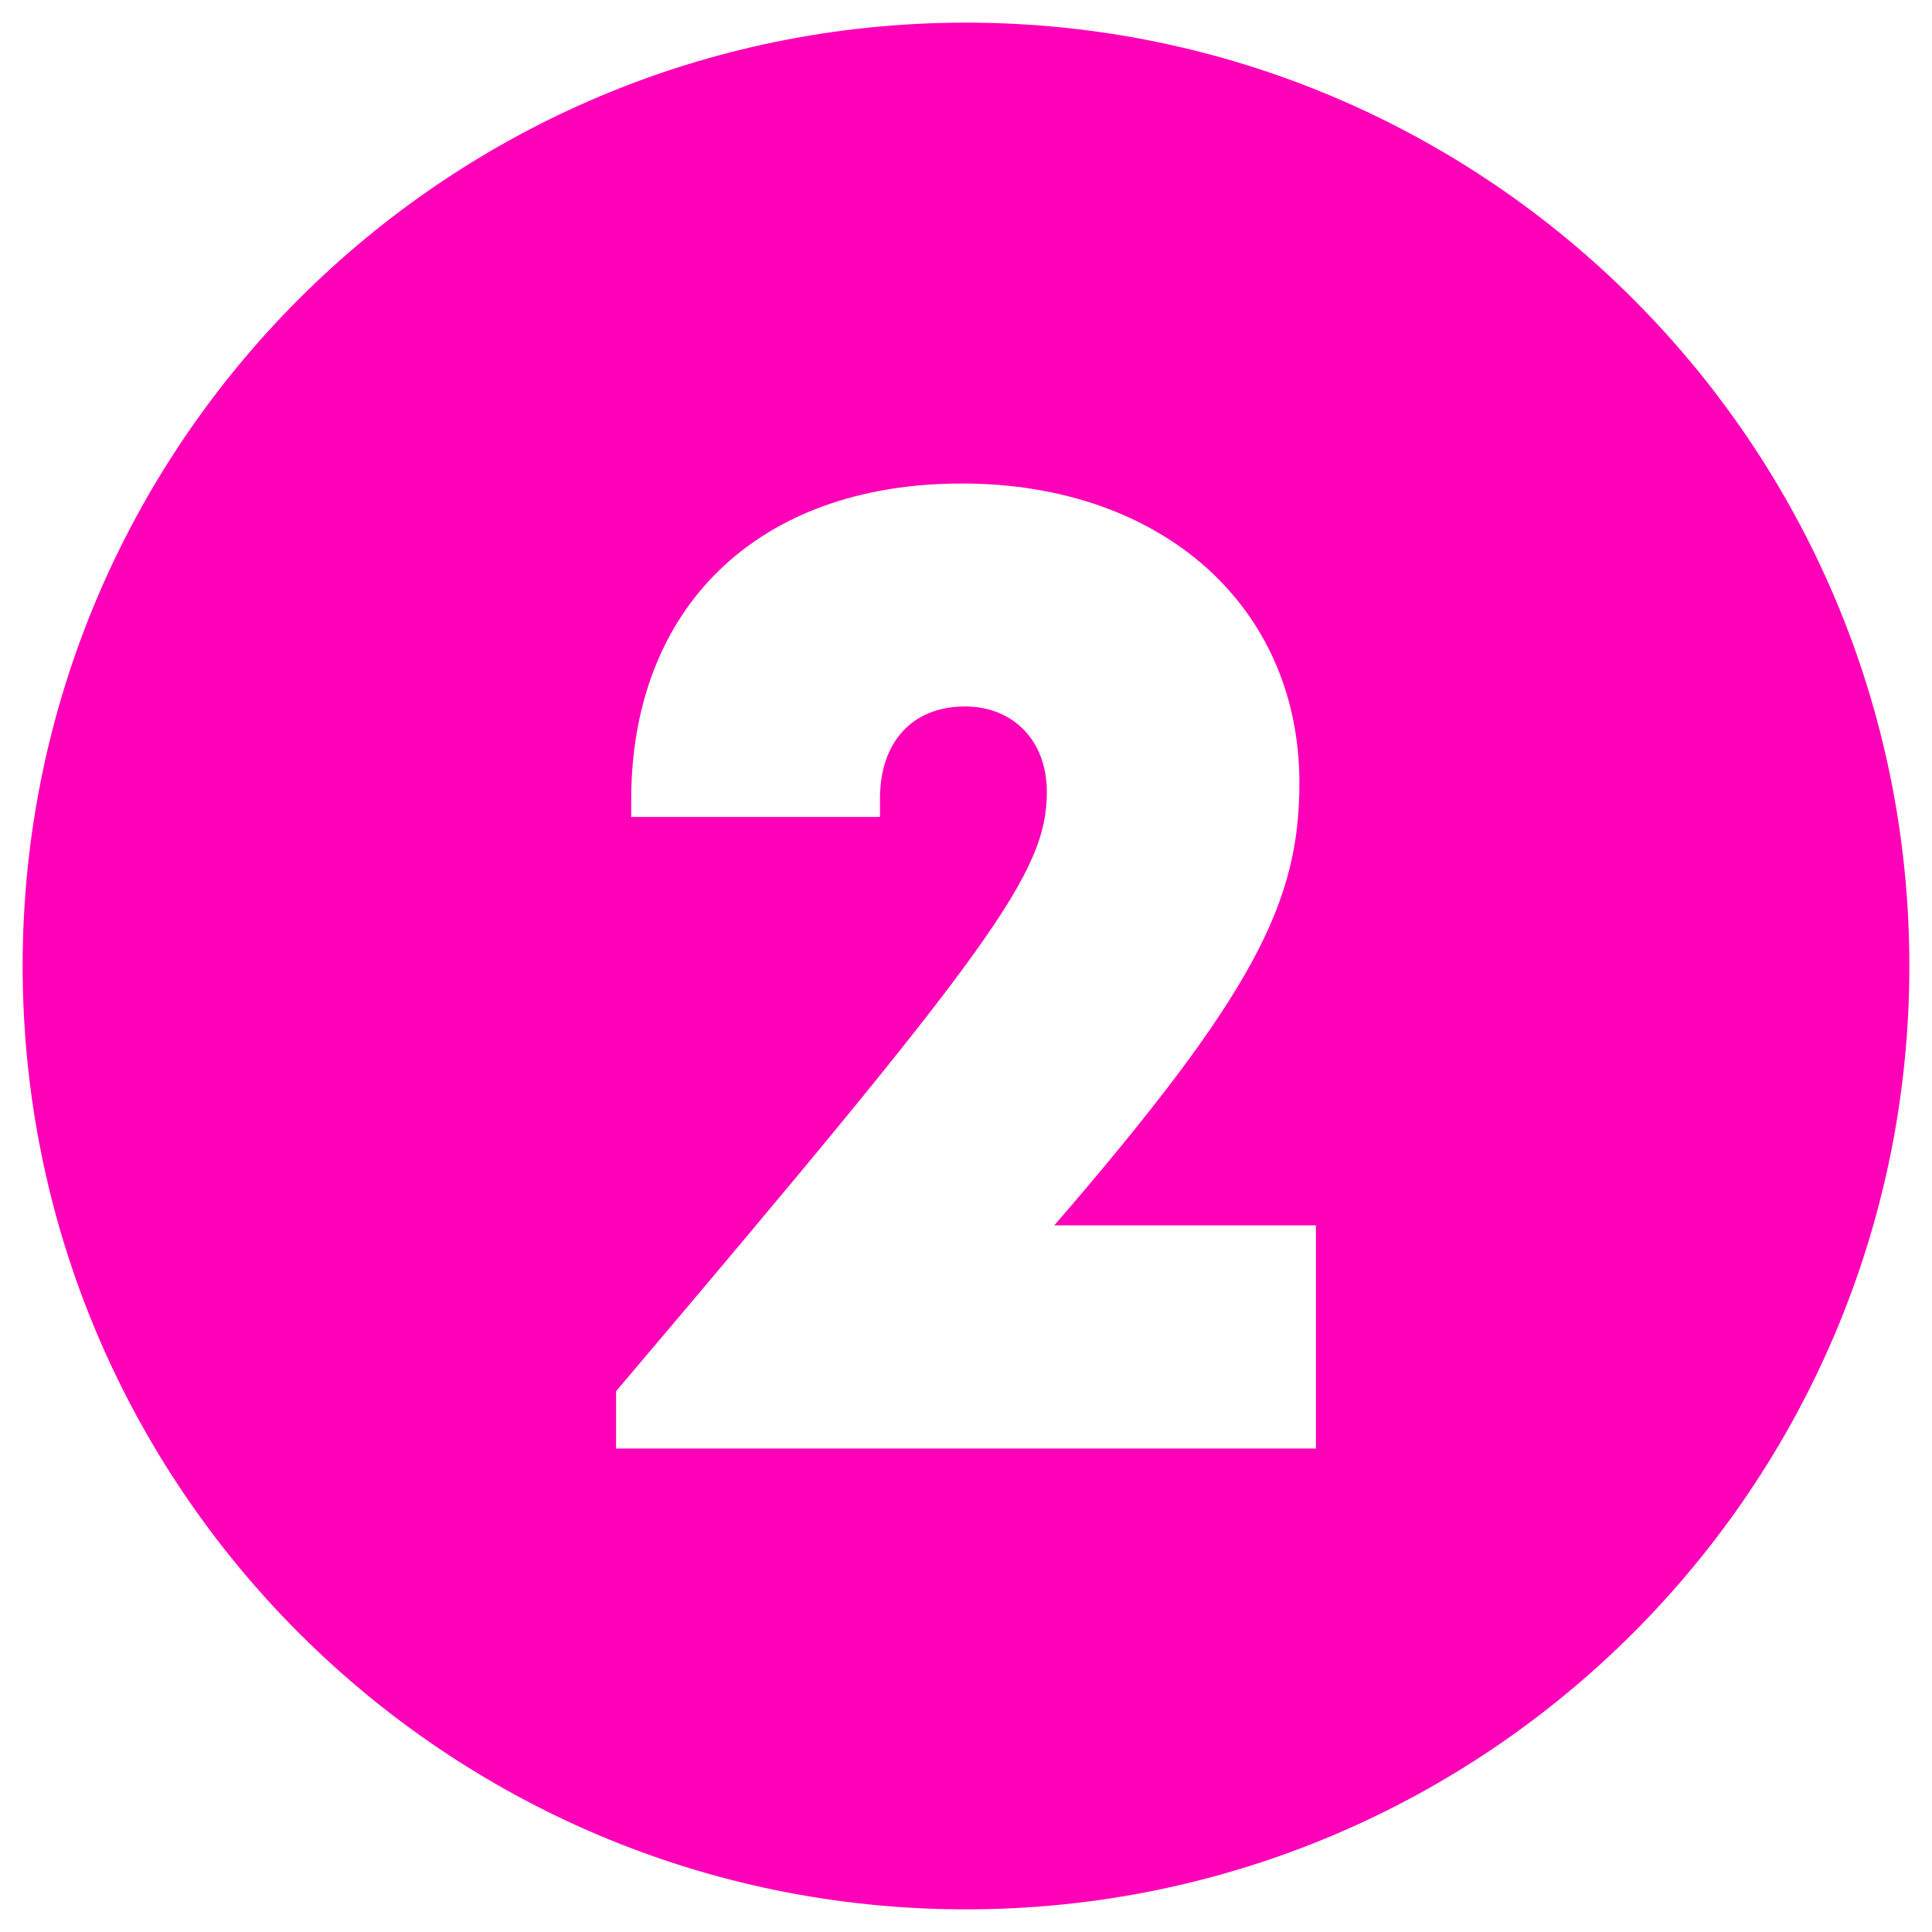
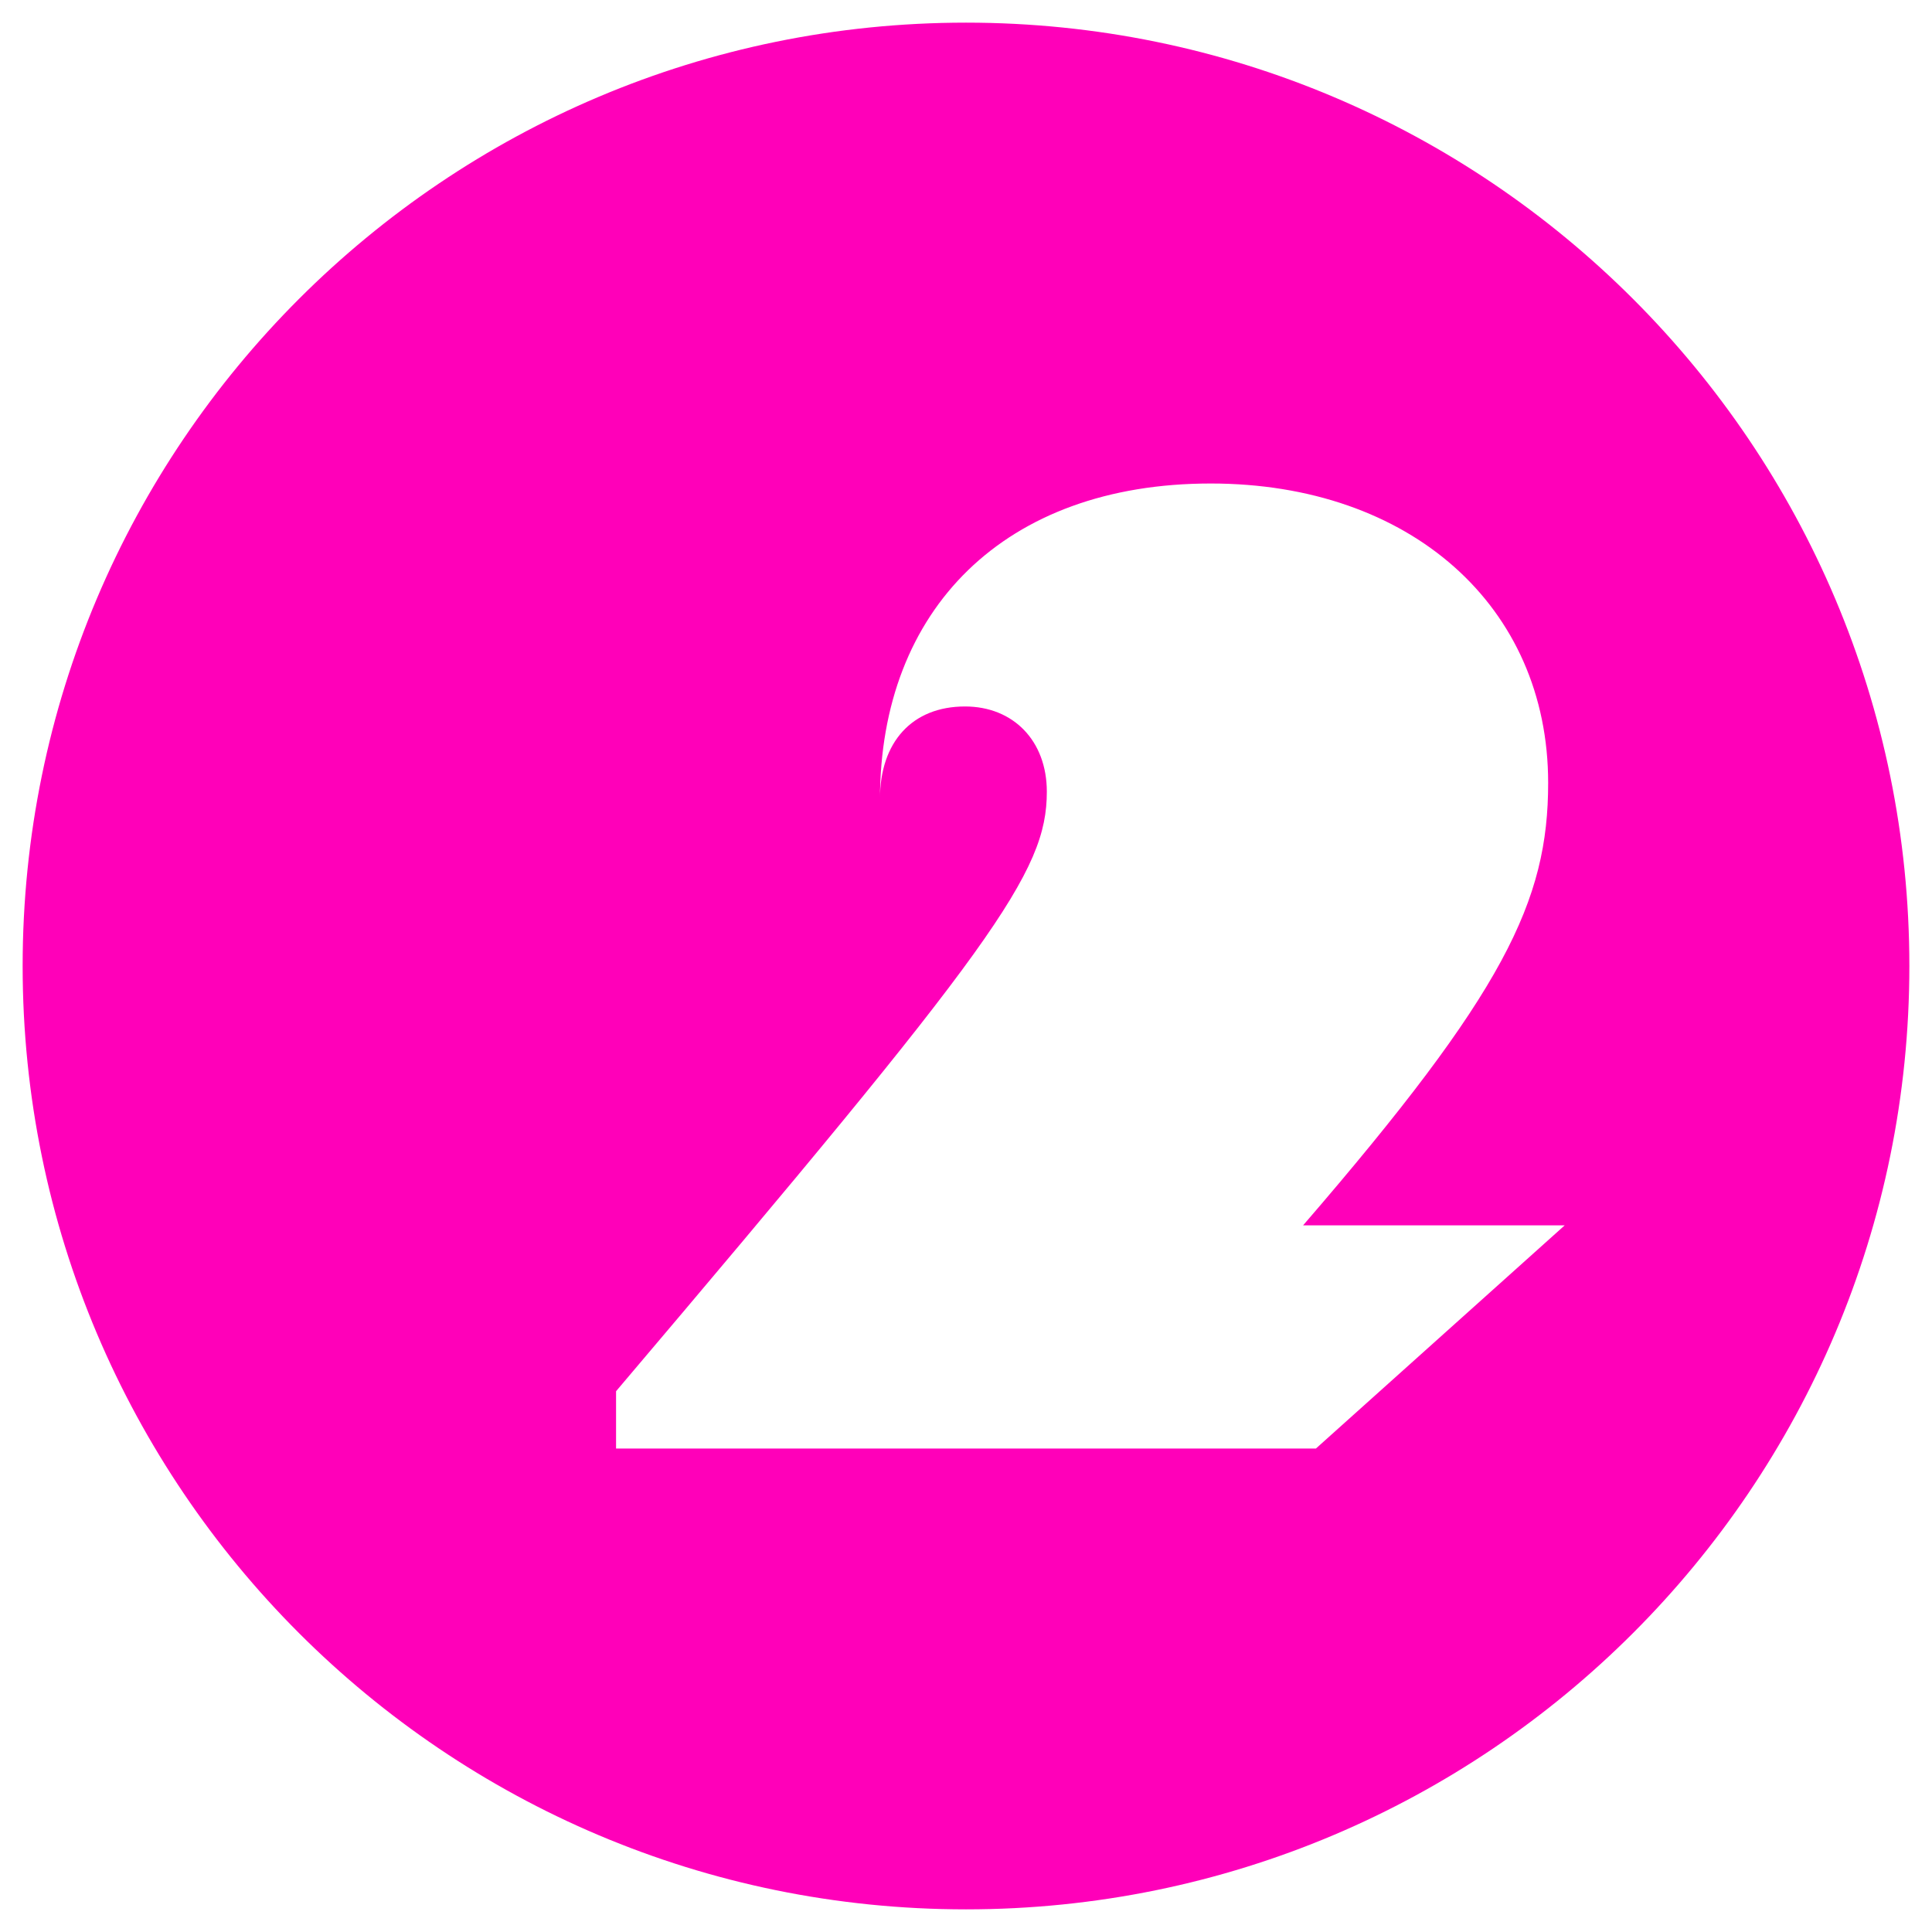
<svg xmlns="http://www.w3.org/2000/svg" version="1.1" width="512" height="512" x="0" y="0" viewBox="0 0 512 512" style="enable-background:new 0 0 512 512" xml:space="preserve" class="">
  <g>
-     <path d="M256 6C117.929 6 6 117.929 6 256s111.929 250 250 250 250-111.929 250-250S394.071 6 256 6zm92.738 377.871H163.262v-15.18C263.6 250.347 277.42 231.222 277.42 209.812c0-13.522-8.909-22.59-21.682-22.59-14 0-22.535 9.442-22.535 24.454v4.824h-65.922v-4.613c0-50.423 33.05-83.753 87.651-83.753 52.9 0 89.423 32.524 89.423 79.343 0 31.381-11.61 55.471-64.947 117.254h69.33z" fill="#ff00b9" opacity="1" data-original="#000000" class="" />
+     <path d="M256 6C117.929 6 6 117.929 6 256s111.929 250 250 250 250-111.929 250-250S394.071 6 256 6zm92.738 377.871H163.262v-15.18C263.6 250.347 277.42 231.222 277.42 209.812c0-13.522-8.909-22.59-21.682-22.59-14 0-22.535 9.442-22.535 24.454v4.824v-4.613c0-50.423 33.05-83.753 87.651-83.753 52.9 0 89.423 32.524 89.423 79.343 0 31.381-11.61 55.471-64.947 117.254h69.33z" fill="#ff00b9" opacity="1" data-original="#000000" class="" />
  </g>
</svg>